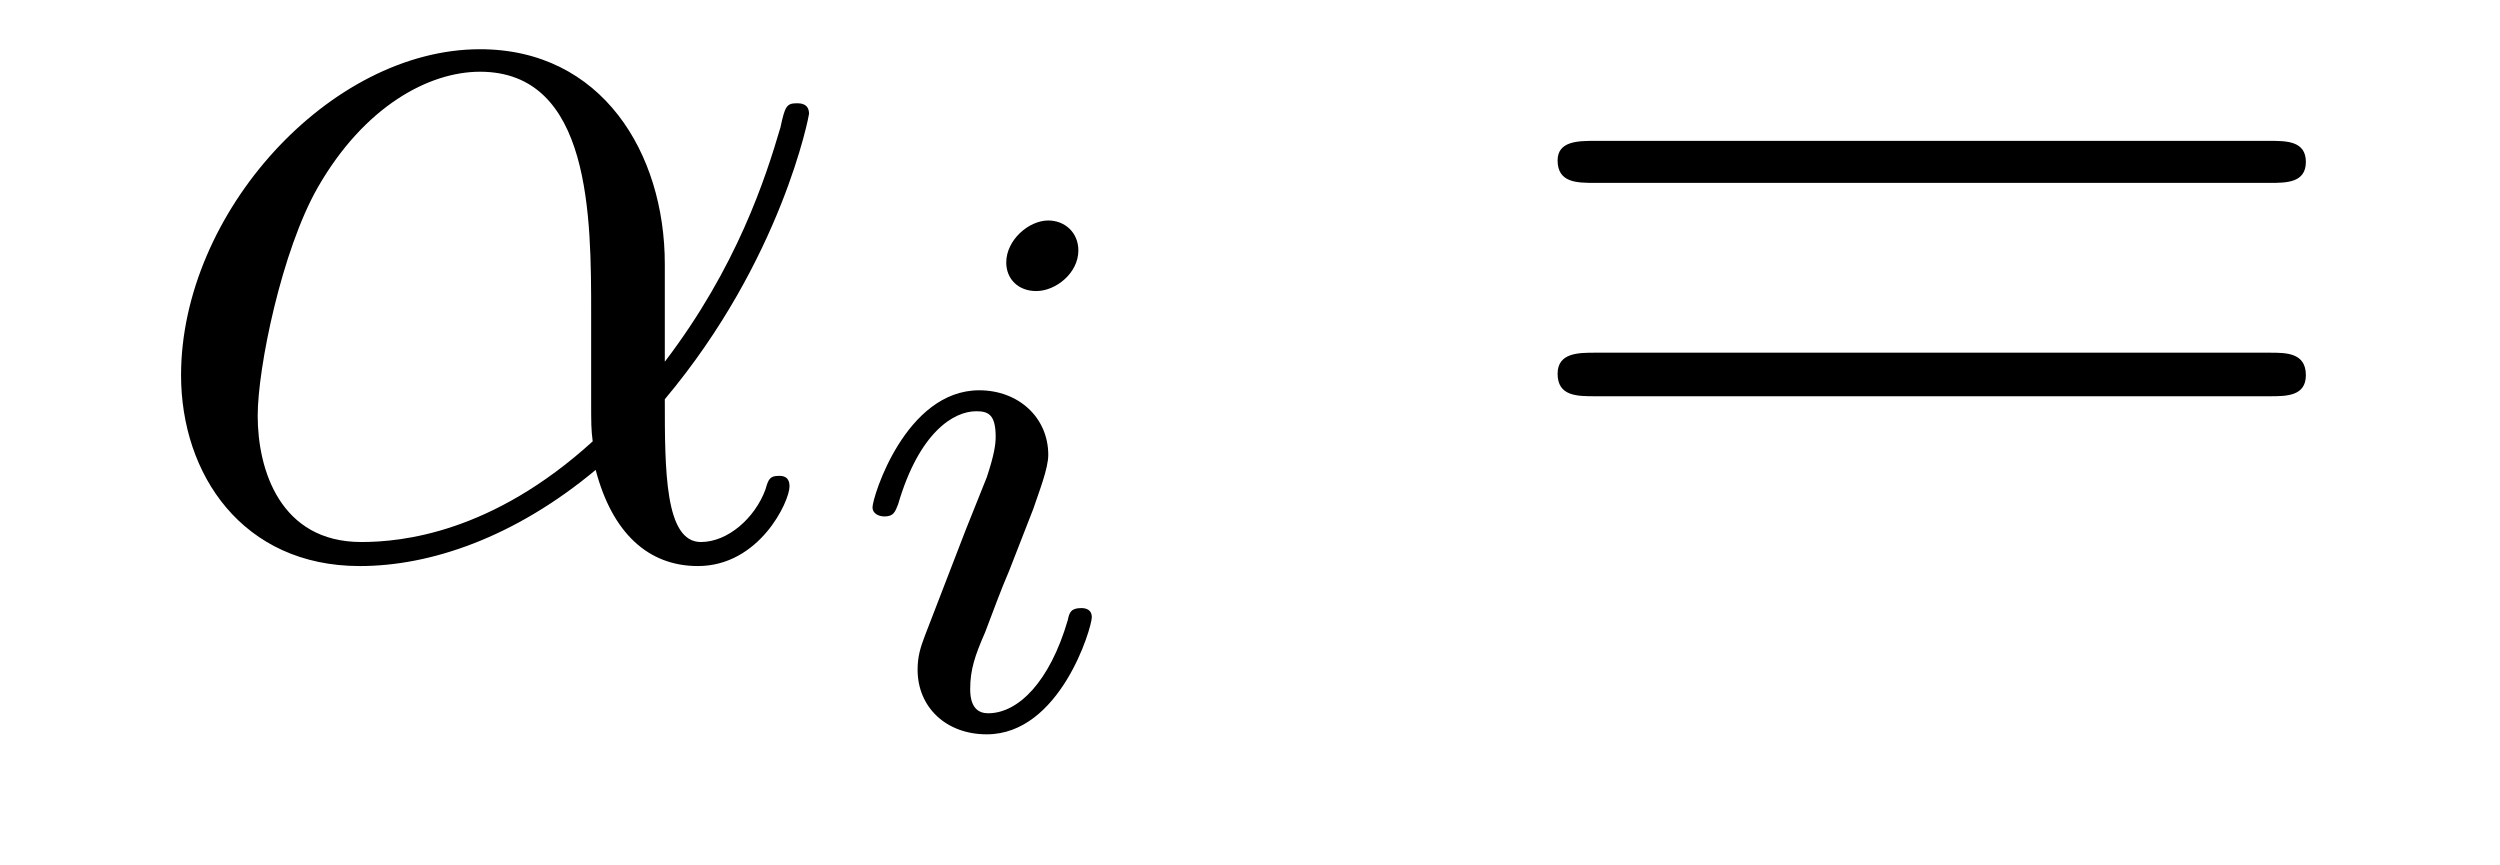
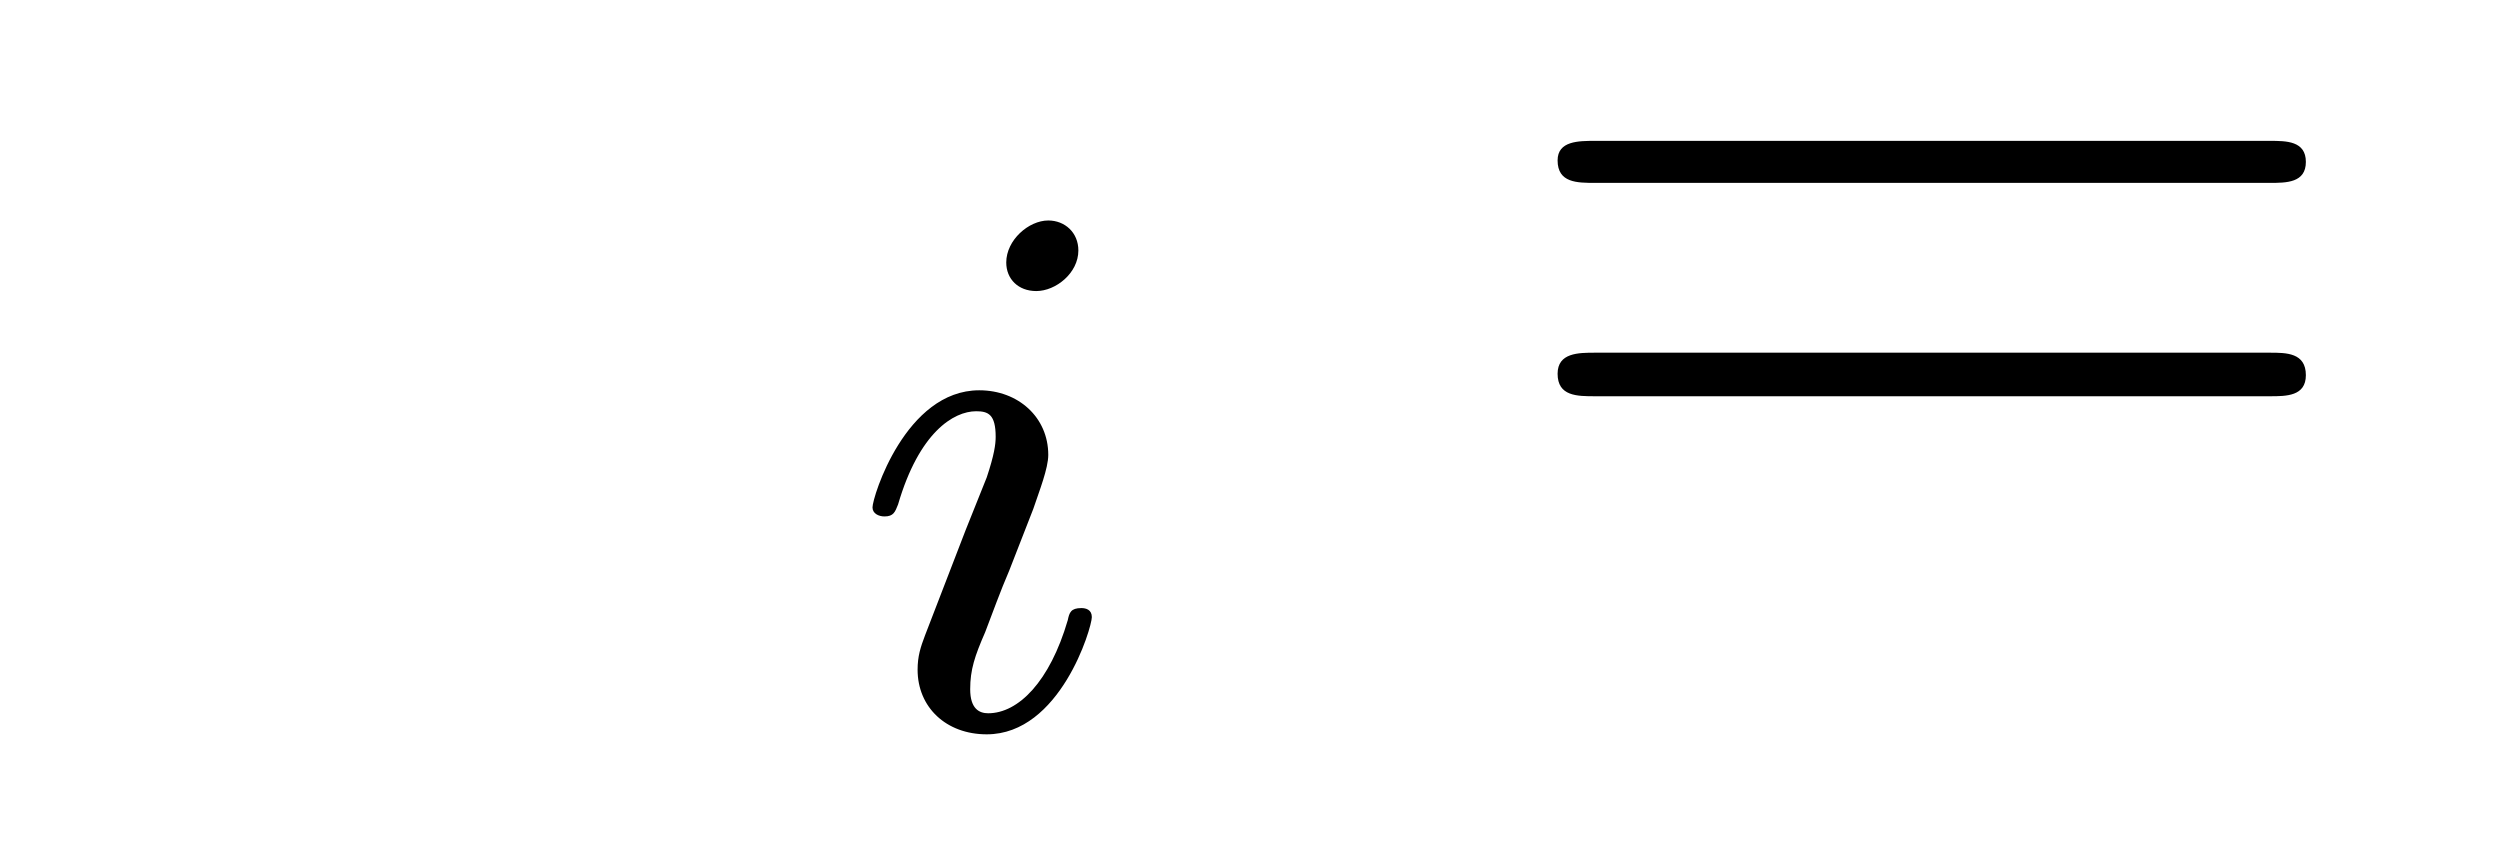
<svg xmlns="http://www.w3.org/2000/svg" height="9pt" version="1.1" viewBox="0 -9 26 9" width="26pt">
  <g id="page1">
    <g transform="matrix(1 0 0 1 -127 651)">
-       <path d="M133.914 -657.254C133.914 -658.41 133.258 -659.488 131.992 -659.488C130.43 -659.488 128.883 -657.785 128.883 -656.098C128.883 -655.066 129.523 -654.113 130.742 -654.113C131.477 -654.113 132.352 -654.41 133.195 -655.113C133.367 -654.457 133.742 -654.113 134.258 -654.113C134.898 -654.113 135.211 -654.785 135.211 -654.941C135.211 -655.051 135.133 -655.051 135.102 -655.051C135.008 -655.051 134.992 -655.02 134.961 -654.91C134.852 -654.613 134.57 -654.363 134.289 -654.363C133.914 -654.363 133.914 -655.113 133.914 -655.848C135.133 -657.301 135.414 -658.801 135.414 -658.816C135.414 -658.926 135.32 -658.926 135.289 -658.926C135.18 -658.926 135.164 -658.895 135.117 -658.676C134.961 -658.145 134.664 -657.223 133.914 -656.238V-657.254ZM133.164 -655.41C132.117 -654.457 131.18 -654.363 130.758 -654.363C129.914 -654.363 129.68 -655.113 129.68 -655.676C129.68 -656.176 129.93 -657.395 130.305 -658.051C130.789 -658.895 131.461 -659.254 131.992 -659.254C133.148 -659.254 133.148 -657.738 133.148 -656.738C133.148 -656.441 133.148 -656.129 133.148 -655.832C133.148 -655.598 133.148 -655.535 133.164 -655.41ZM135.836 -654.238" fill-rule="evenodd" />
      <path d="M138.215 -657.395C138.215 -657.582 138.074 -657.707 137.902 -657.707C137.699 -657.707 137.465 -657.504 137.465 -657.27C137.465 -657.098 137.59 -656.973 137.777 -656.973C137.98 -656.973 138.215 -657.16 138.215 -657.395ZM137.043 -654.488L136.621 -653.394C136.574 -653.27 136.543 -653.176 136.543 -653.035C136.543 -652.644 136.84 -652.363 137.262 -652.363C138.027 -652.363 138.355 -653.473 138.355 -653.582C138.355 -653.66 138.293 -653.676 138.246 -653.676C138.137 -653.676 138.121 -653.629 138.105 -653.551C137.918 -652.91 137.59 -652.582 137.277 -652.582C137.184 -652.582 137.09 -652.629 137.09 -652.832S137.137 -653.176 137.246 -653.426C137.324 -653.629 137.402 -653.848 137.496 -654.066L137.746 -654.707C137.809 -654.894 137.902 -655.129 137.902 -655.269C137.902 -655.66 137.59 -655.941 137.184 -655.941C136.418 -655.941 136.074 -654.832 136.074 -654.723C136.074 -654.66 136.137 -654.629 136.199 -654.629C136.293 -654.629 136.309 -654.676 136.34 -654.754C136.559 -655.504 136.918 -655.723 137.152 -655.723C137.277 -655.723 137.355 -655.691 137.355 -655.457C137.355 -655.379 137.34 -655.269 137.262 -655.035L137.043 -654.488ZM138.719 -652.441" fill-rule="evenodd" />
      <path d="M150.606 -658.098C150.777 -658.098 150.981 -658.098 150.981 -658.316C150.981 -658.535 150.777 -658.535 150.606 -658.535H143.59C143.418 -658.535 143.199 -658.535 143.199 -658.332C143.199 -658.098 143.402 -658.098 143.59 -658.098H150.606ZM150.606 -655.879C150.777 -655.879 150.981 -655.879 150.981 -656.098C150.981 -656.332 150.777 -656.332 150.606 -656.332H143.59C143.418 -656.332 143.199 -656.332 143.199 -656.113C143.199 -655.879 143.402 -655.879 143.59 -655.879H150.606ZM151.676 -654.238" fill-rule="evenodd" />
    </g>
  </g>
</svg>